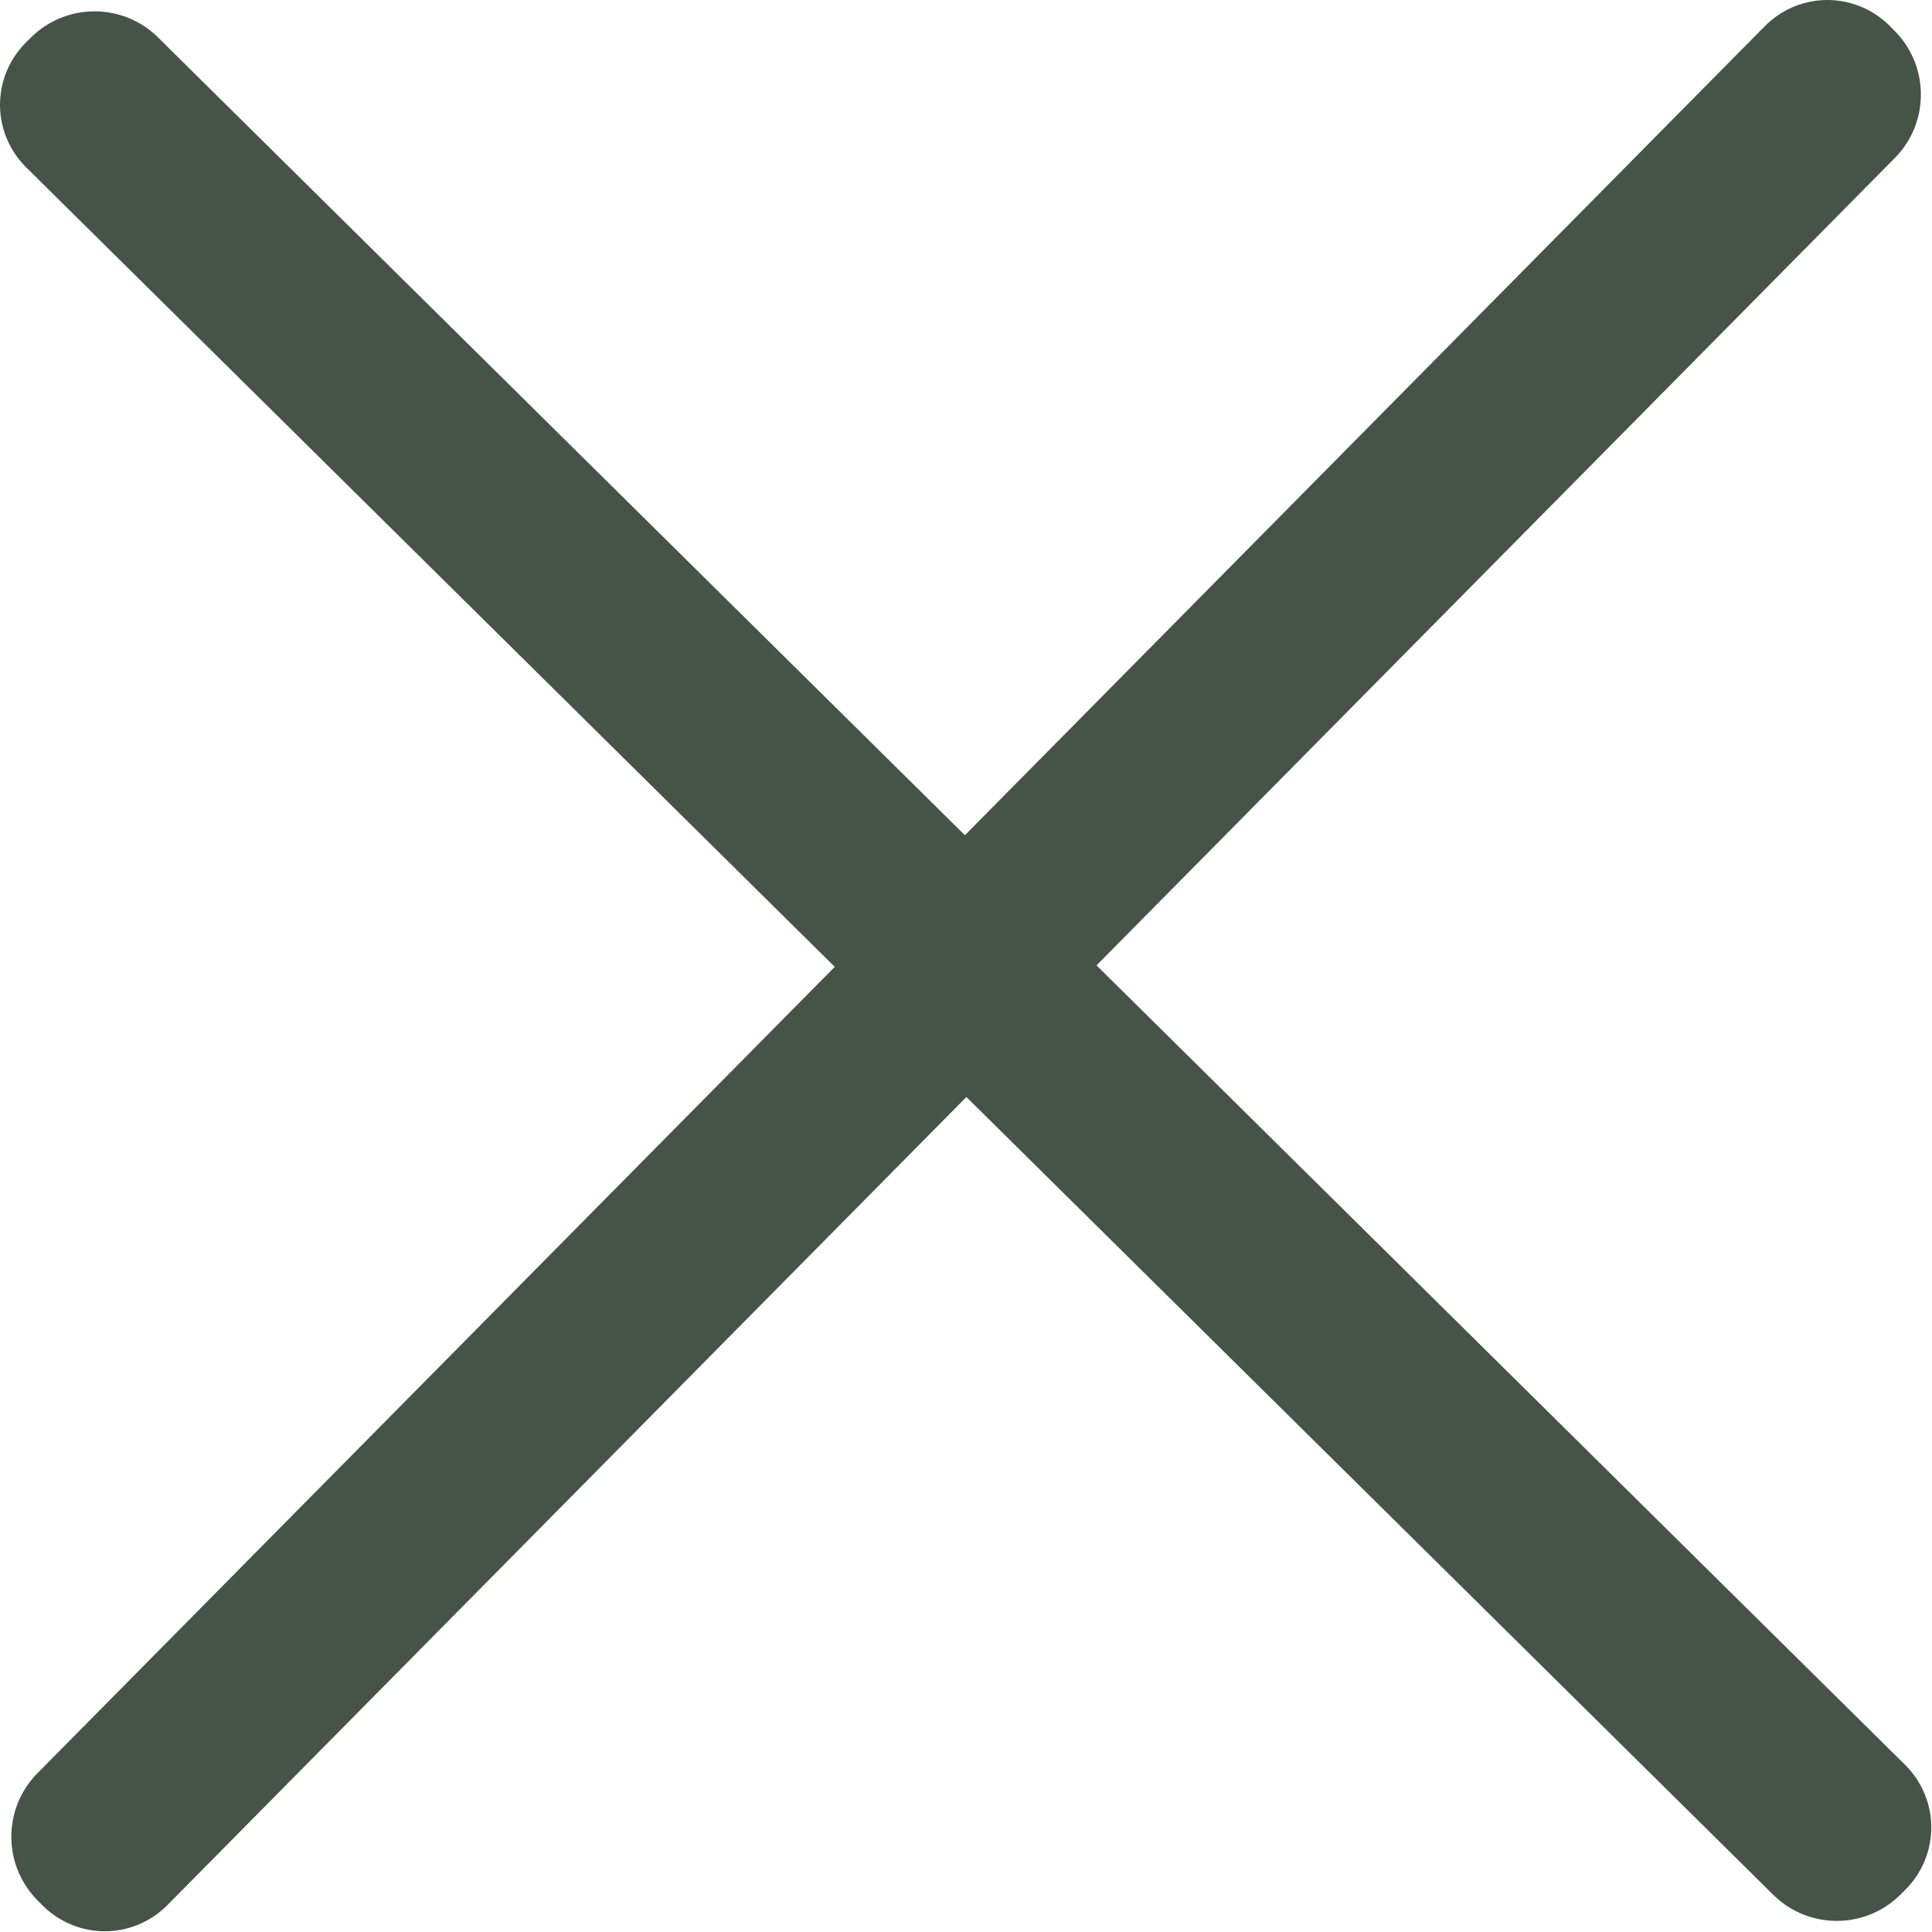
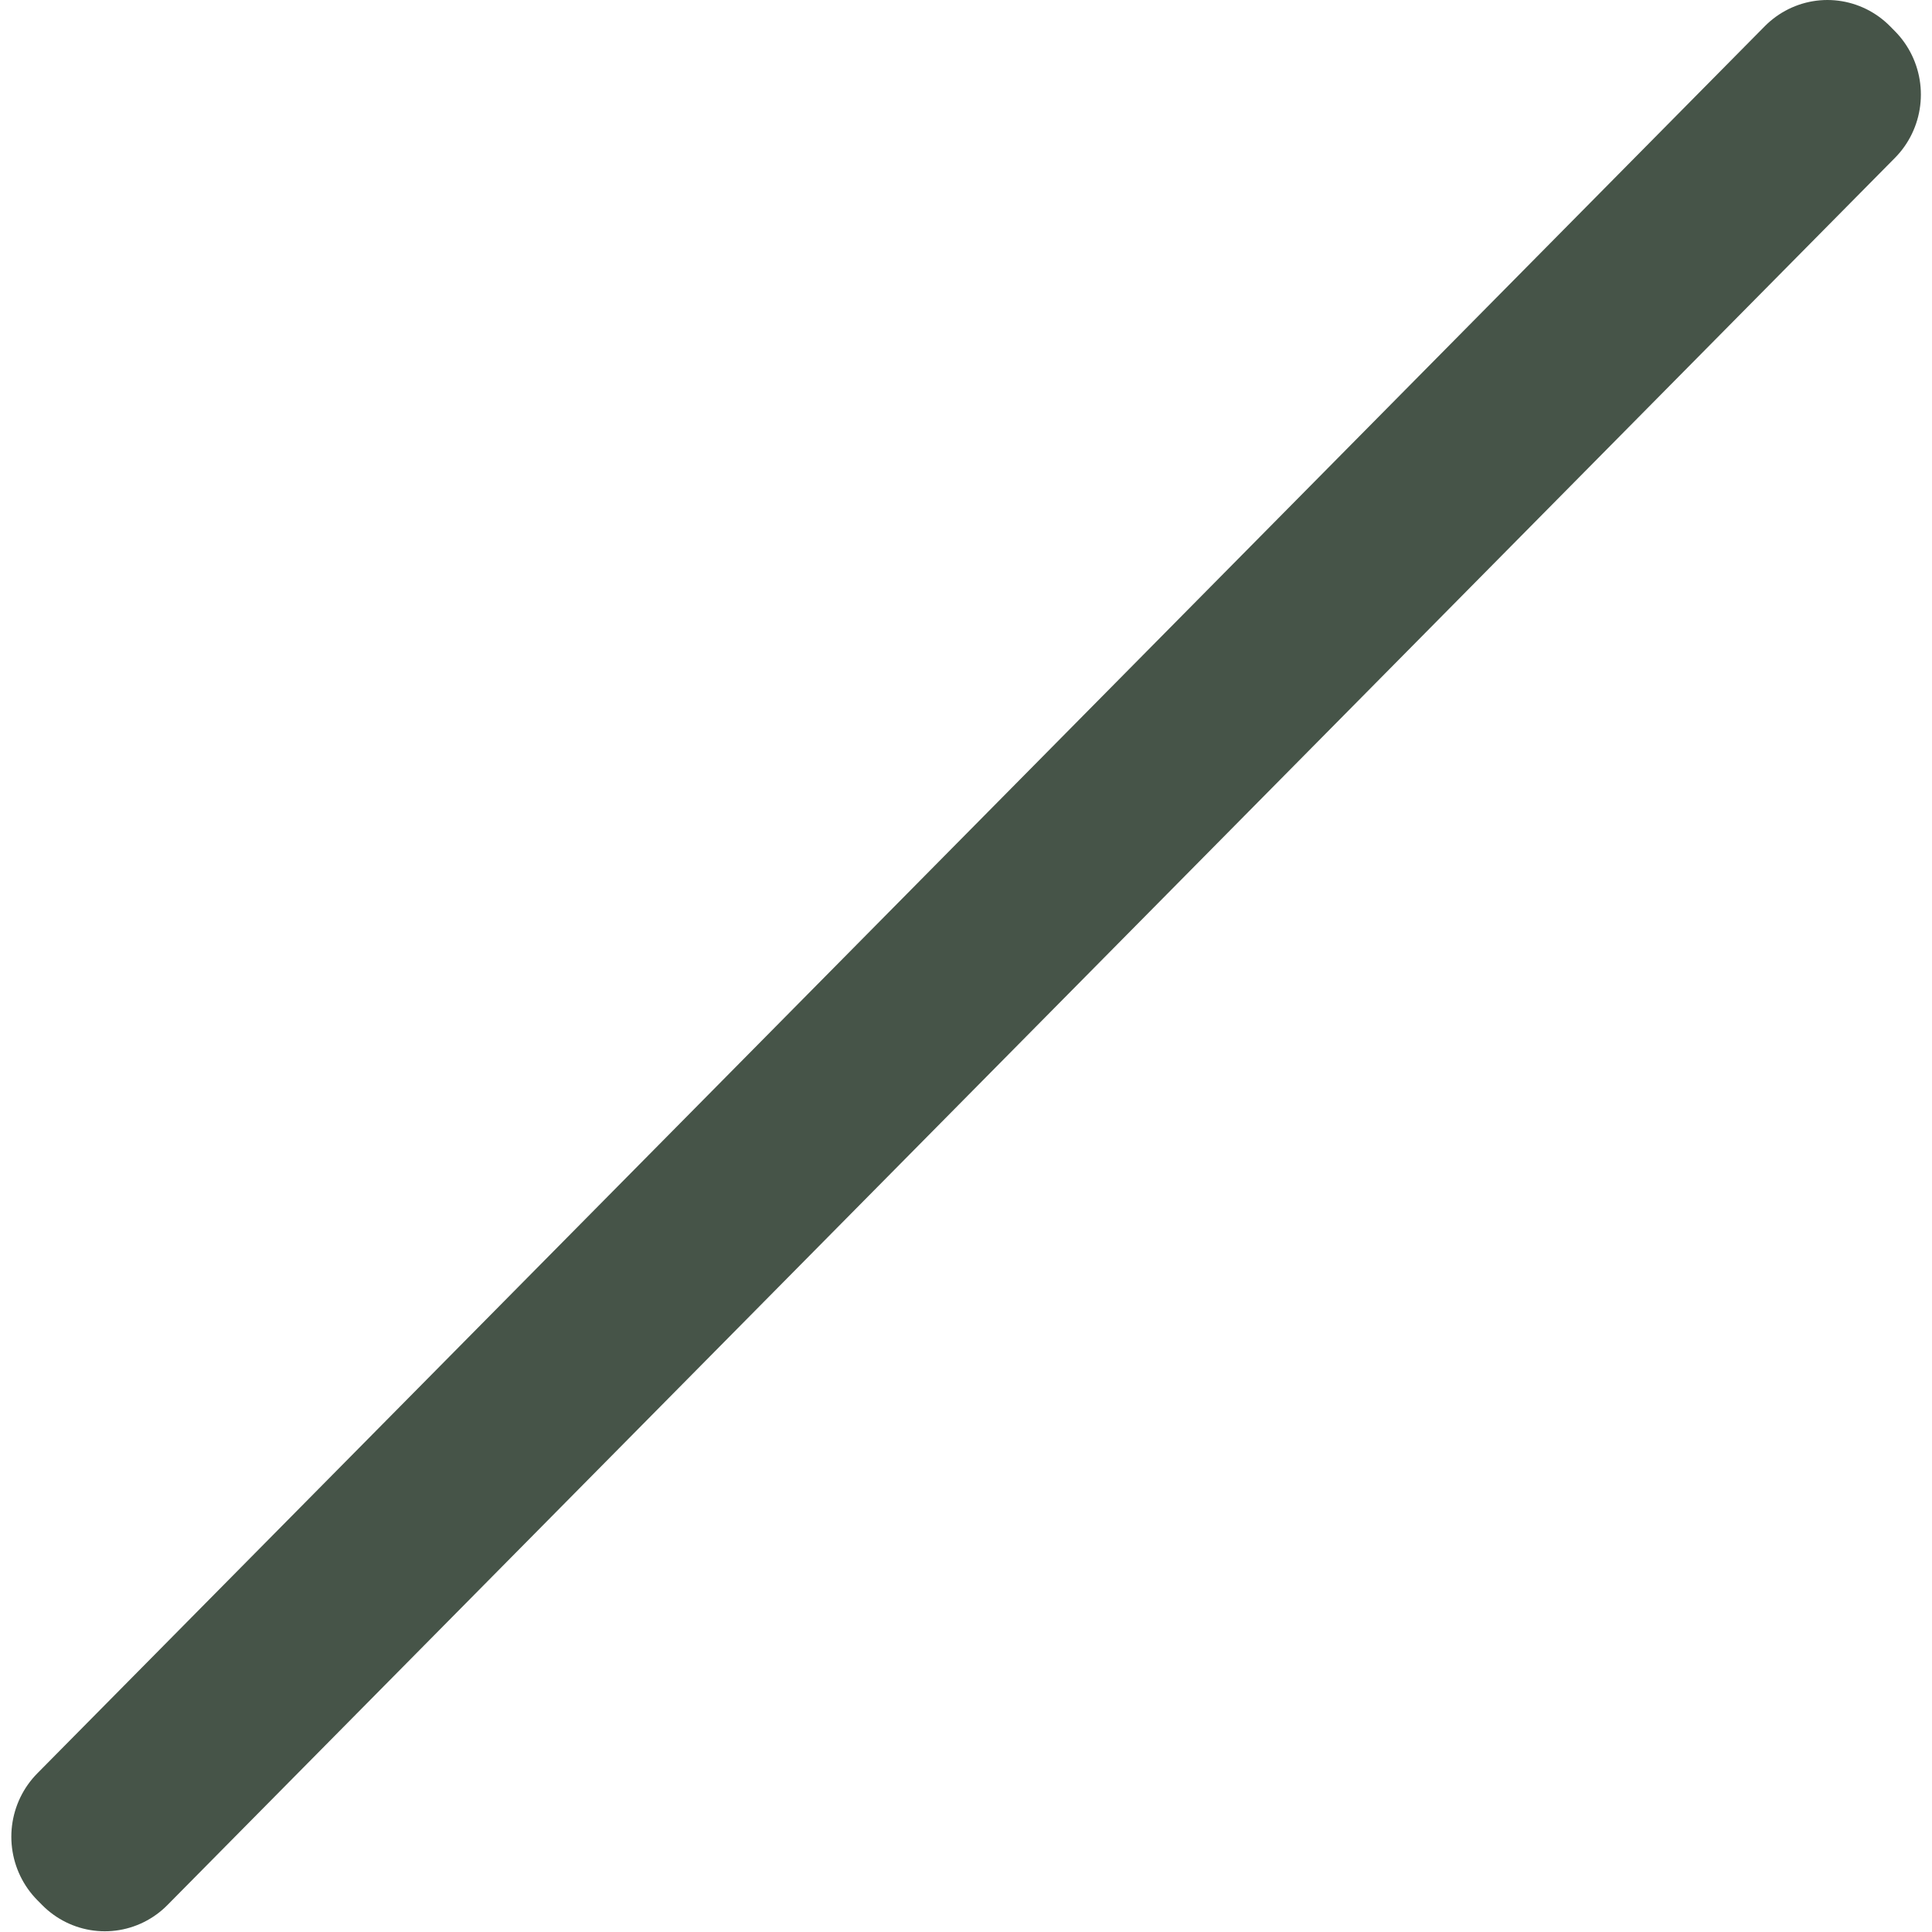
<svg xmlns="http://www.w3.org/2000/svg" width="512" height="512" viewBox="0 0 135.467 135.467" stroke-miterlimit="2.3" stroke-linejoin="round" stroke-width="12.496" stroke="#465448" fill-rule="evenodd" fill="#465448">
-   <path transform="matrix(.711 .703 -.711 .703 0 0)" d="M9.645.322h172.3v.487H9.645z" />
  <path transform="matrix(-.703 .711 -.703 -.711 0 0)" d="M-86.715-96.038h172.3v.487h-172.3z" />
</svg>